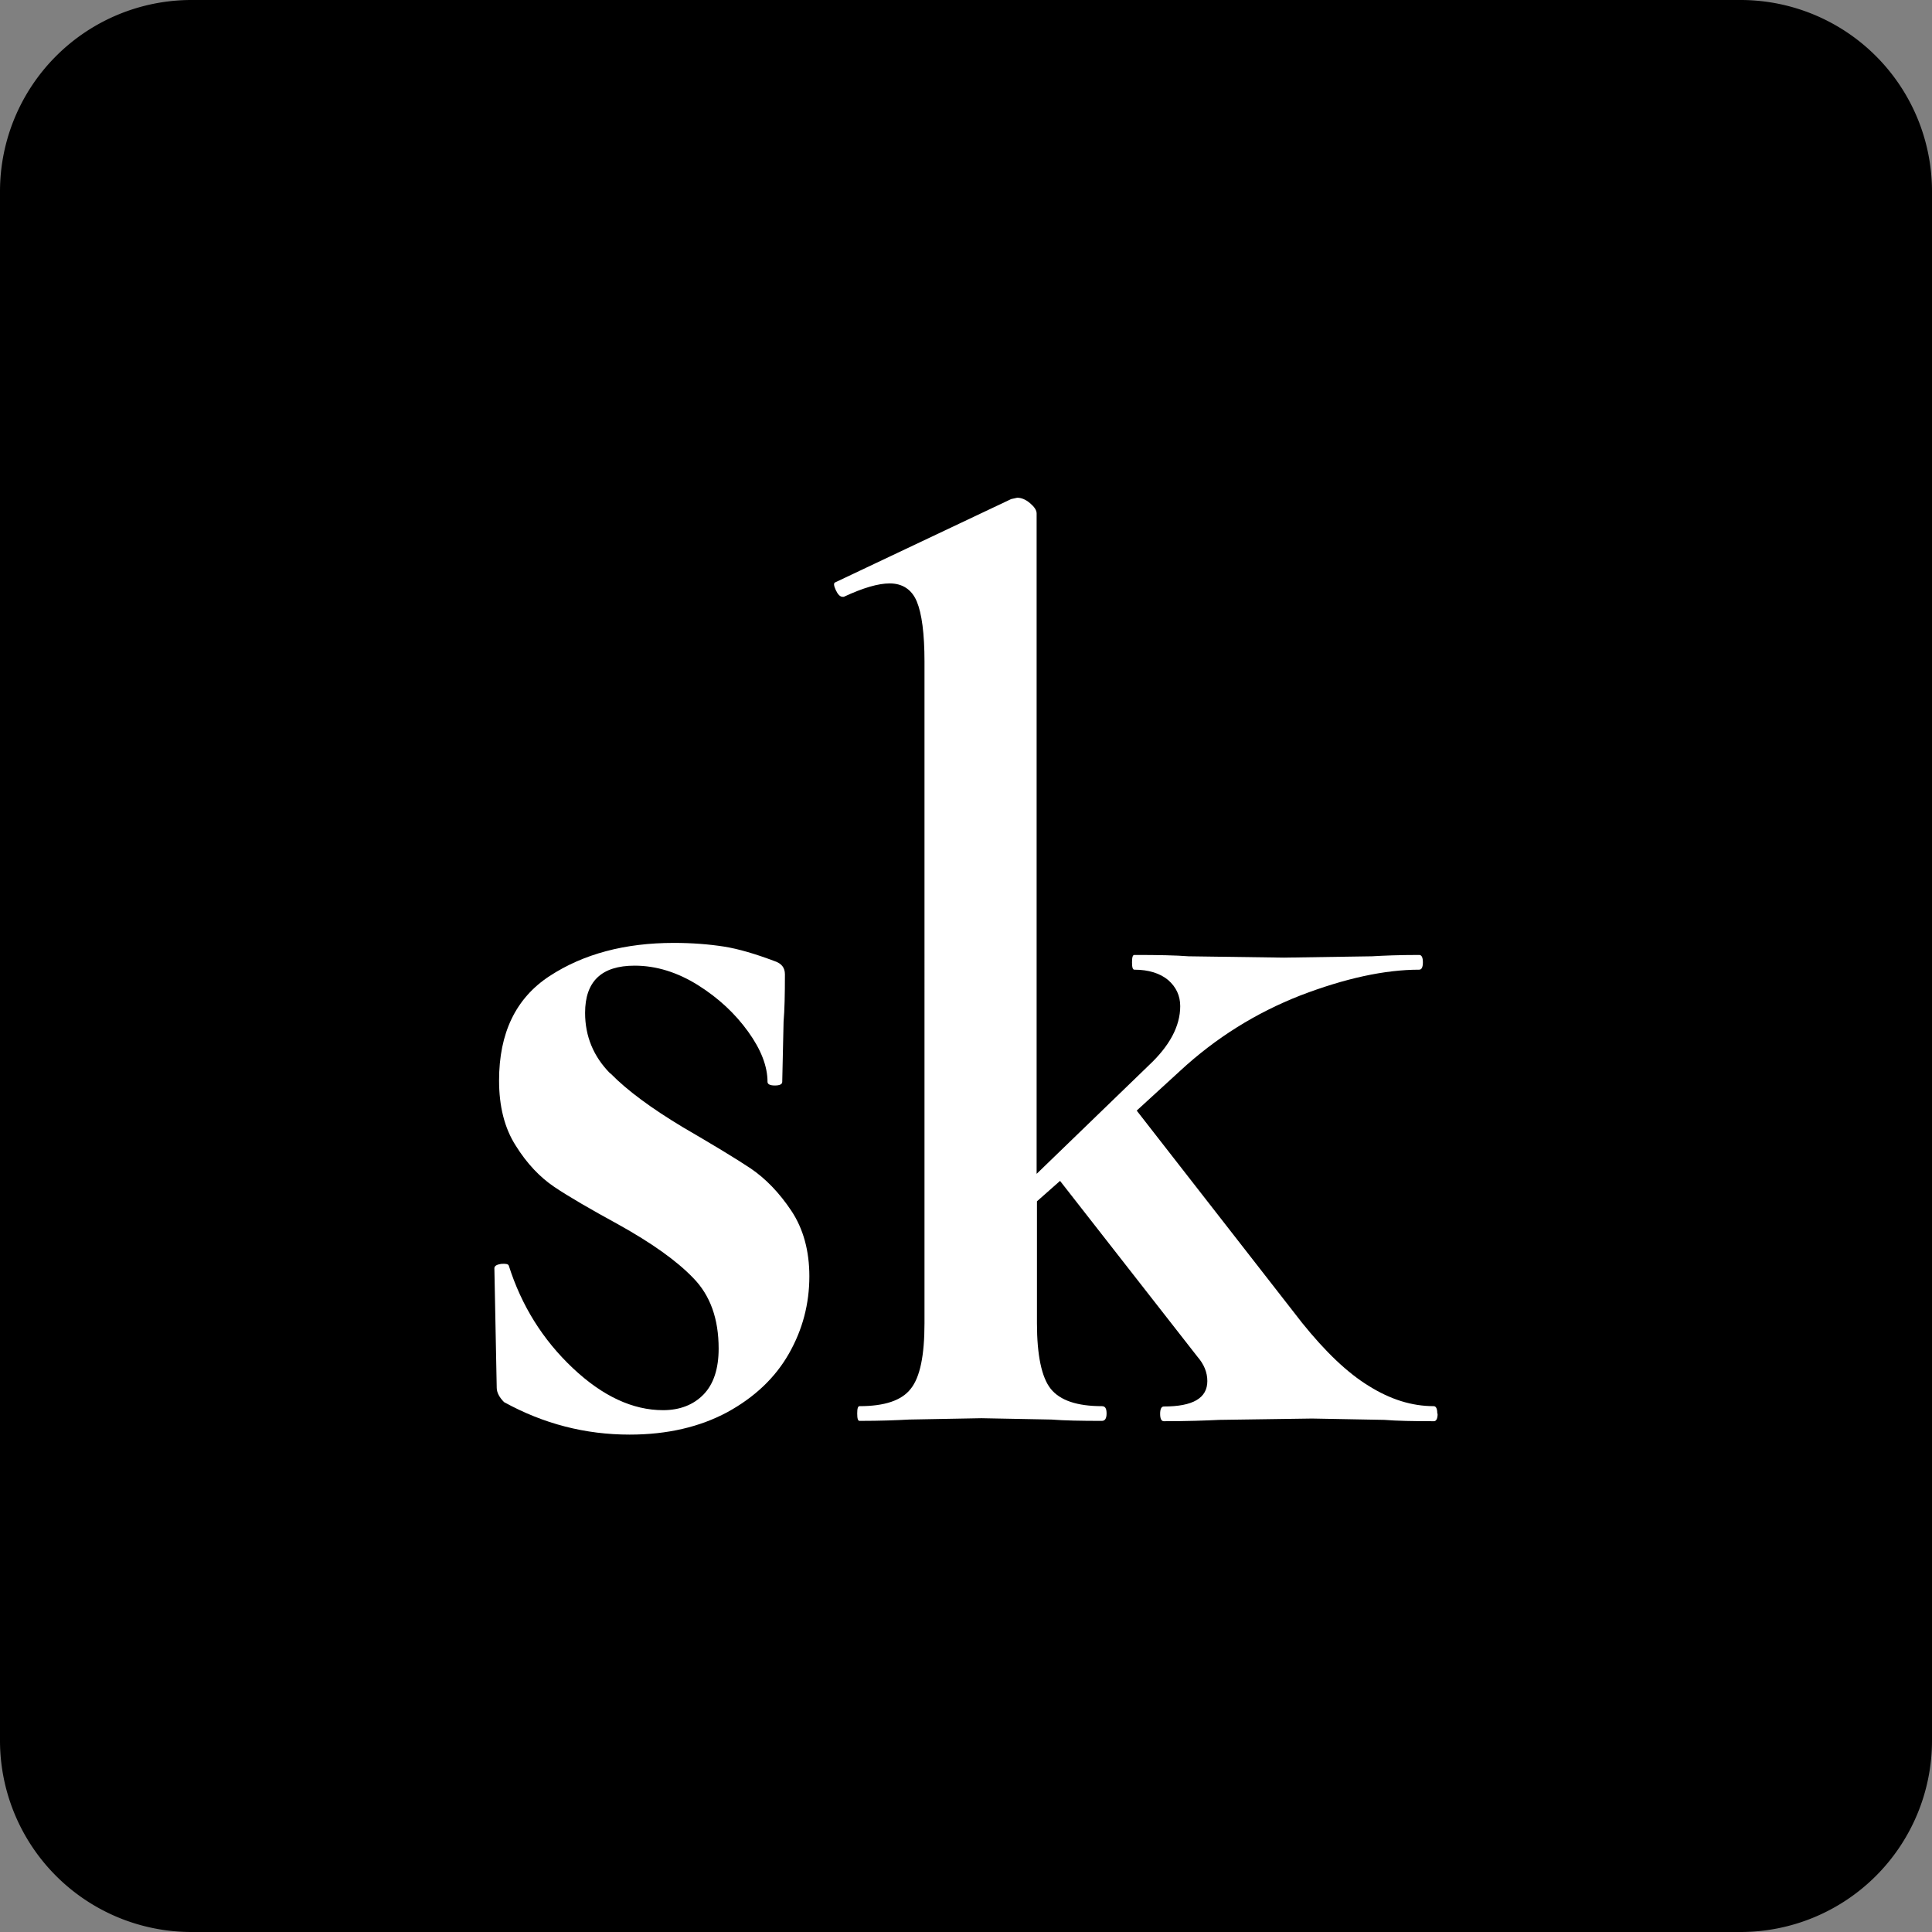
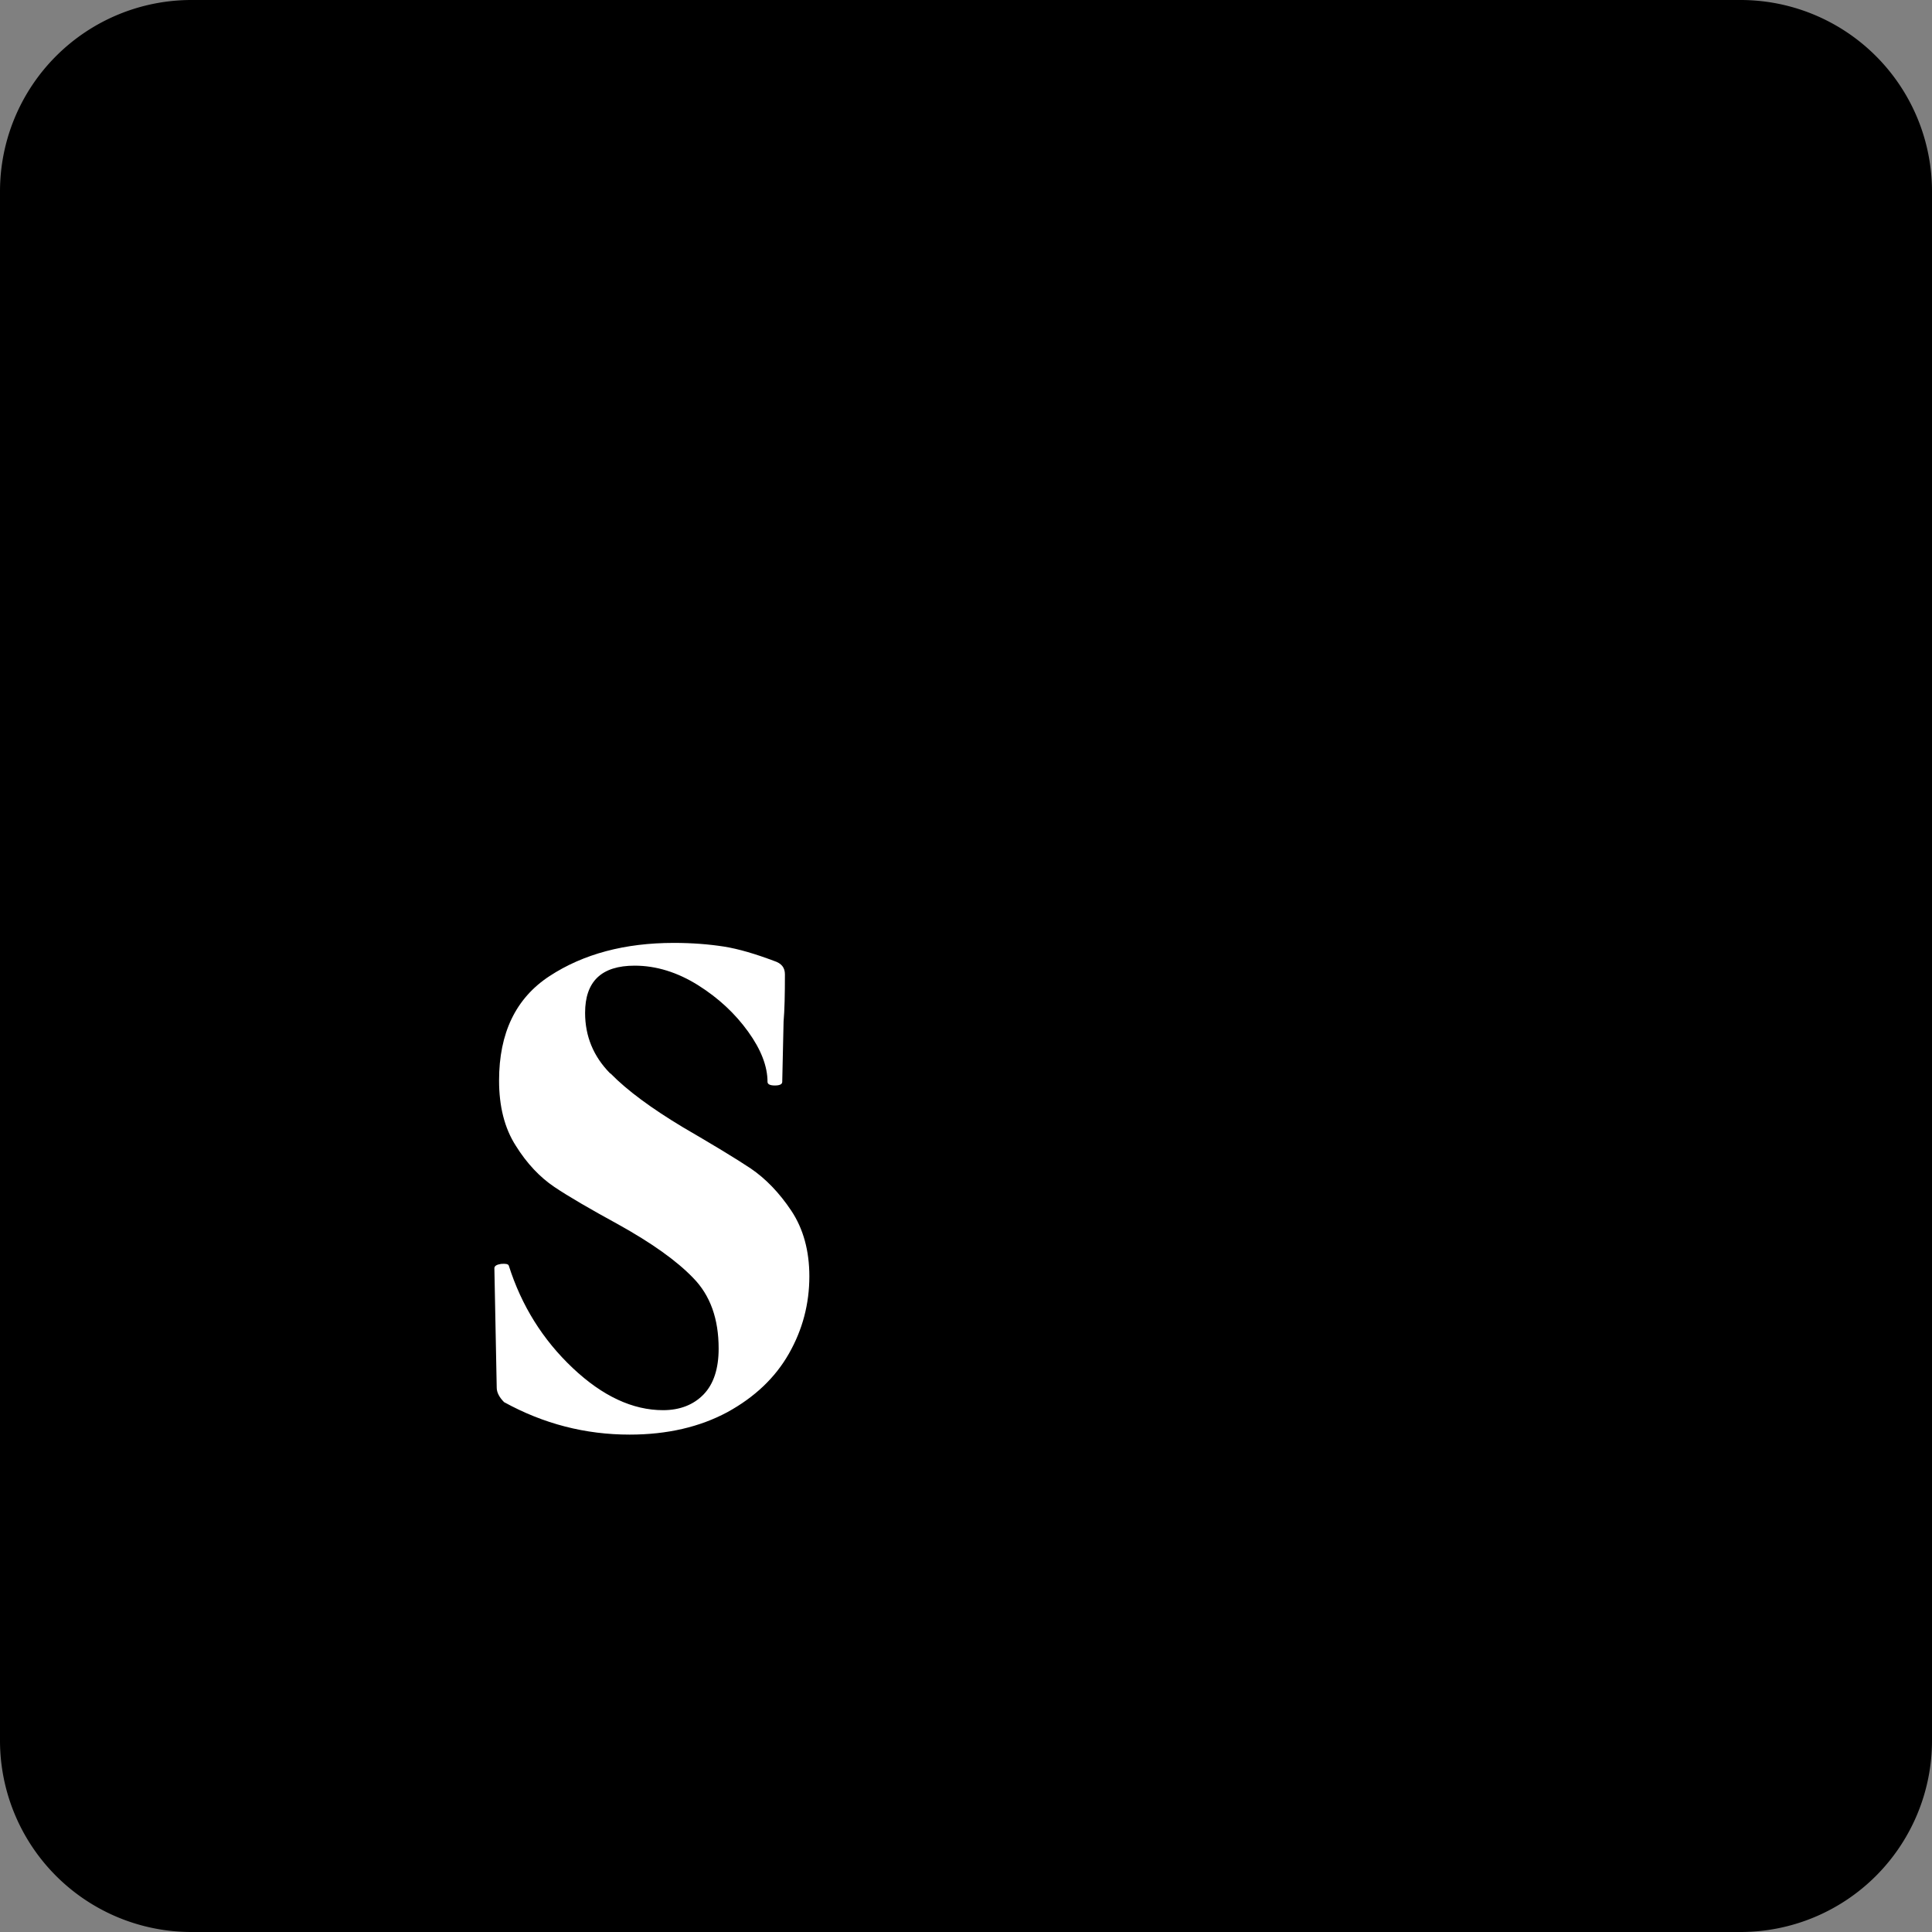
<svg xmlns="http://www.w3.org/2000/svg" data-bbox="0 0 57.72 57.72" viewBox="0 0 57.72 57.72" data-type="color">
  <rect x="0" y="0" width="57.72" height="57.72" fill="#808080" stroke="none" />
  <g>
    <path d="M57.72 5.72V52A5.72 5.72 0 0 1 52 57.72H5.72A5.72 5.72 0 0 1 0 52V5.72A5.72 5.72 0 0 1 5.72 0H52a5.72 5.72 0 0 1 5.72 5.72z" fill="#000000" data-color="1" />
    <path d="M18.25 32.08c.49.5 1.21 1.03 2.14 1.59.91.53 1.59.94 2.04 1.24.44.3.85.72 1.21 1.26s.54 1.2.54 1.96c0 .82-.2 1.59-.61 2.31s-1.02 1.3-1.84 1.75c-.82.44-1.79.67-2.92.67-1.32 0-2.57-.32-3.75-.97-.14-.14-.22-.29-.22-.43l-.07-3.57c0-.07.07-.11.2-.13.13-.01.21 0 .23.05.38 1.2 1.02 2.22 1.91 3.06.89.84 1.79 1.26 2.7 1.26.5 0 .91-.16 1.21-.47.3-.31.45-.77.45-1.37 0-.89-.25-1.59-.76-2.11-.5-.52-1.25-1.05-2.24-1.6-.84-.46-1.48-.83-1.91-1.12-.43-.29-.82-.7-1.15-1.23-.34-.53-.5-1.18-.5-1.95 0-1.42.5-2.46 1.51-3.12s2.25-.99 3.71-.99c.55 0 1.05.04 1.5.11.44.07.94.22 1.5.43.22.07.32.2.32.4 0 .6-.01 1.07-.04 1.41l-.04 1.8c0 .07-.07.11-.22.11s-.22-.04-.22-.11c0-.46-.19-.96-.58-1.5-.39-.54-.88-1-1.5-1.39-.61-.38-1.24-.58-1.89-.58-.99 0-1.48.47-1.48 1.41 0 .7.25 1.3.74 1.8Z" fill="#ffffff" data-color="2" />
-     <path d="M42.95 42.24c0 .14-.04.22-.11.22-.62 0-1.12-.01-1.48-.04l-2.16-.04-2.77.04c-.41.02-.96.04-1.66.04-.07 0-.11-.07-.11-.22s.04-.22.11-.22c.87 0 1.3-.25 1.3-.76 0-.26-.1-.5-.29-.72l-4.11-5.26-.69.61v3.64c0 .96.14 1.62.41 1.96.28.35.79.52 1.53.52.1 0 .14.07.14.22s-.05.22-.14.22c-.63 0-1.13-.01-1.51-.04l-2.09-.04-2.16.04c-.36.02-.85.04-1.48.04-.05 0-.07-.07-.07-.22s.02-.22.07-.22c.75 0 1.26-.17 1.53-.52.28-.35.41-1 .41-1.96V19.77c0-.84-.08-1.44-.23-1.8s-.43-.54-.81-.54c-.34 0-.79.13-1.37.4h-.04c-.07 0-.14-.07-.2-.2s-.07-.21-.02-.23l5.26-2.49.18-.04c.12 0 .25.05.38.16s.2.21.2.31v19.73l3.35-3.24c.62-.58.94-1.17.94-1.77 0-.31-.12-.57-.36-.78-.24-.2-.58-.31-1.01-.31-.05 0-.07-.07-.07-.22s.02-.22.07-.22c.7 0 1.24.01 1.62.04l2.85.04 2.63-.04c.34-.02.8-.04 1.41-.04.07 0 .11.07.11.22s-.04.22-.11.22c-1.03 0-2.22.26-3.55.77-1.33.52-2.53 1.27-3.59 2.25l-1.3 1.19 4.94 6.34c.7.87 1.36 1.5 2 1.89.64.4 1.28.6 1.93.6.07 0 .11.07.11.22Z" fill="#ffffff" data-color="2" />
  </g>
</svg>